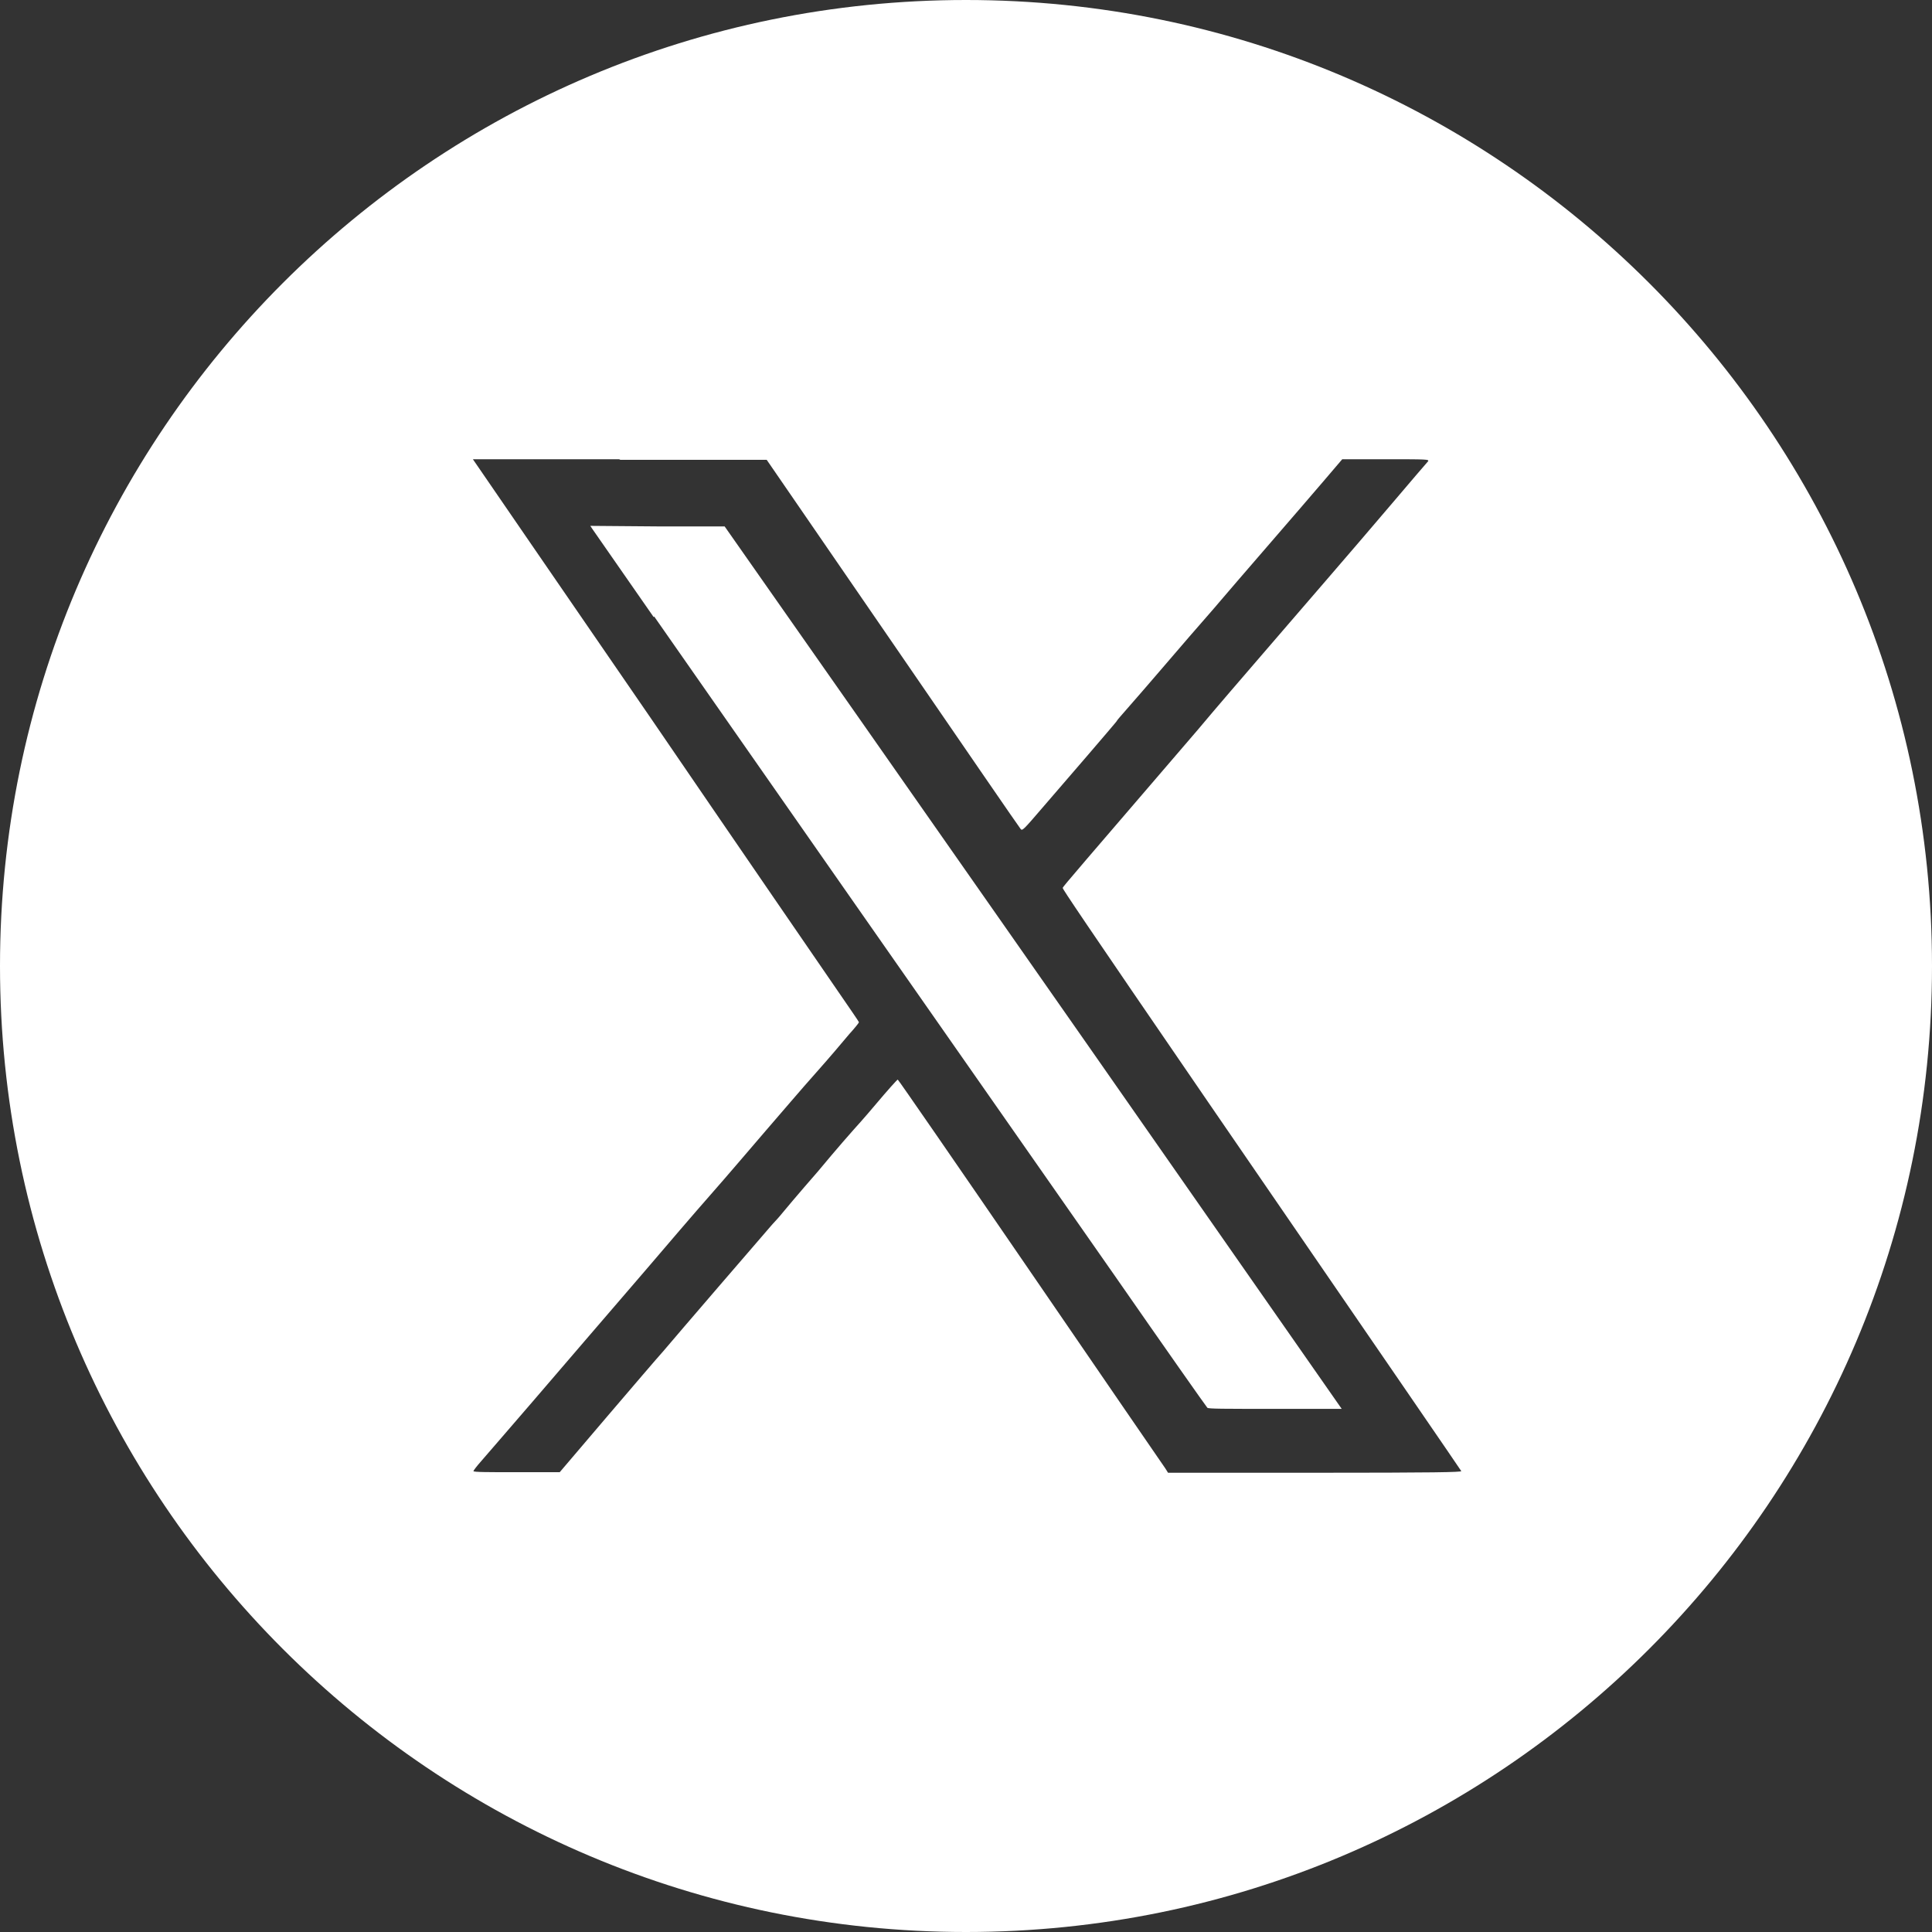
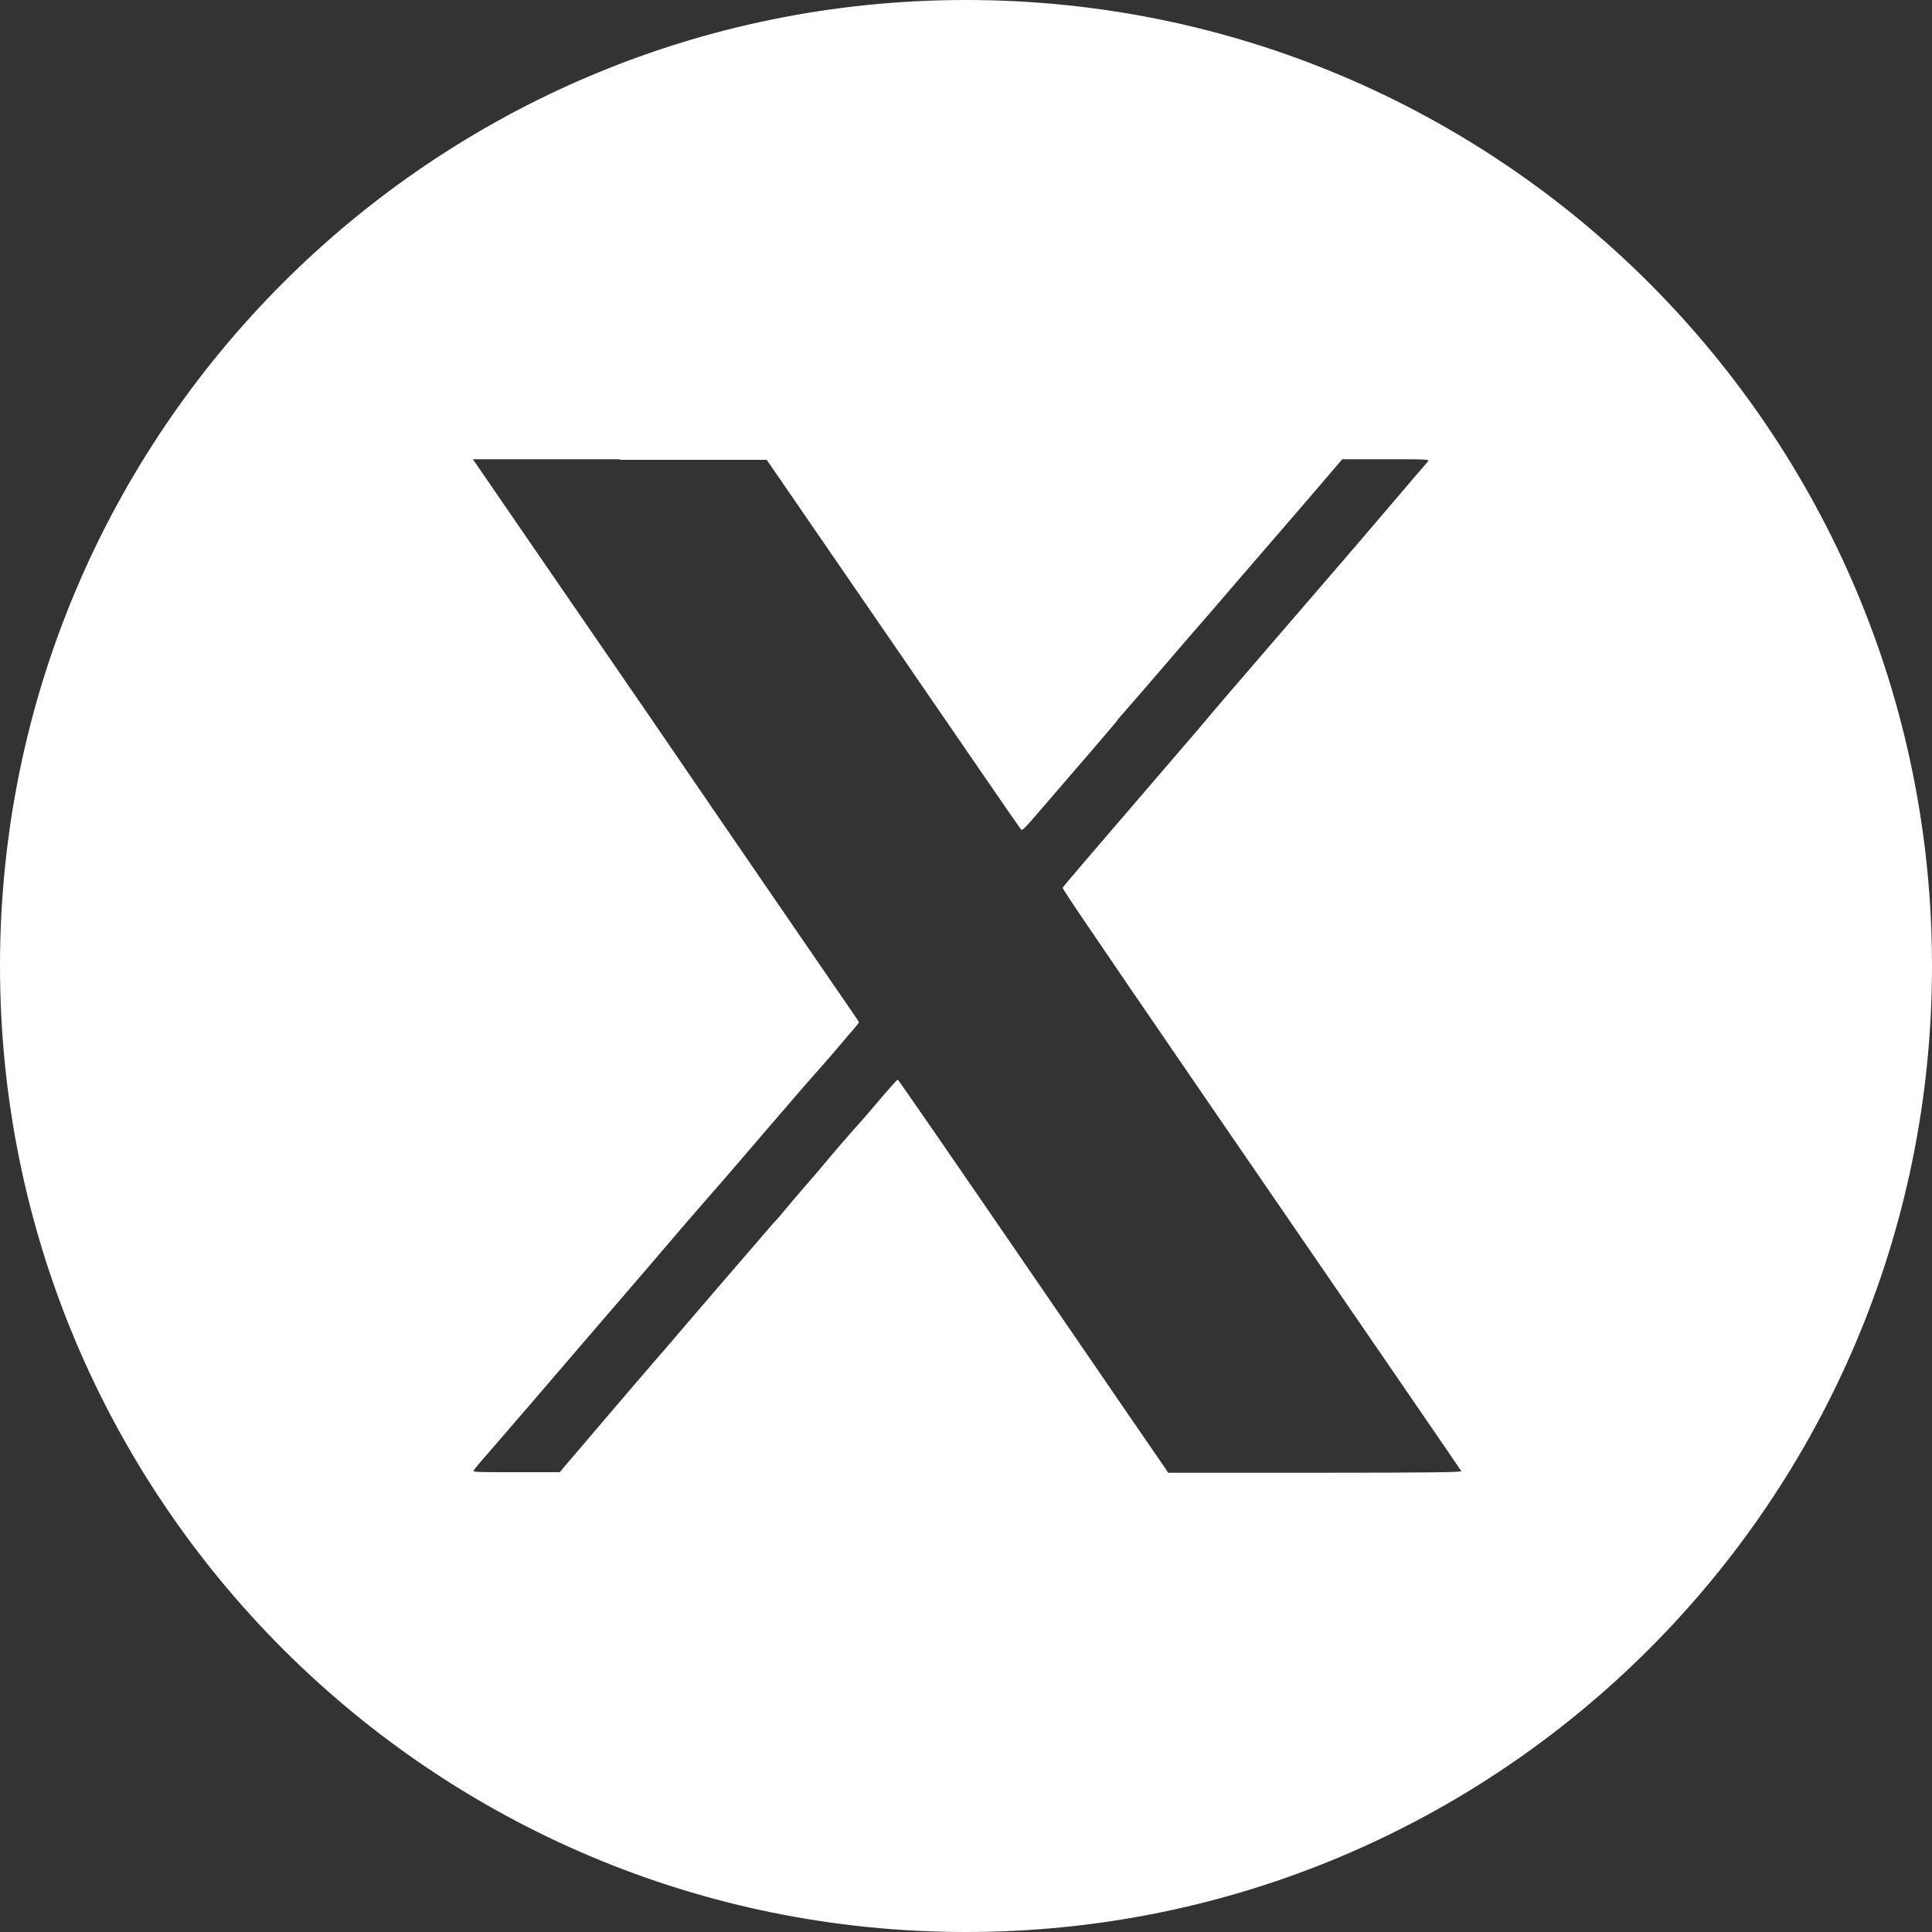
<svg xmlns="http://www.w3.org/2000/svg" id="Laag_2" data-name="Laag 2" viewBox="0 0 35.38 35.38">
  <rect x="0" y="0" width="35.38" height="35.38" fill="#333333" stroke="none" />
  <defs>
    <style>
      .cls-1 {
        fill: #fff;
        stroke-width: 0px;
      }
    </style>
  </defs>
  <g id="Laag_1-2" data-name="Laag 1">
    <g>
-       <path class="cls-1" d="M11.98,11.29c1.13,1.62,5.58,7.99,8.44,12.08.91,1.31,1.67,2.39,1.69,2.41.02.02.29.02,1.24.02h1.22s-3.19-4.57-3.19-4.57c-1.75-2.51-4.3-6.15-5.65-8.08l-2.46-3.51h-1.23s-1.23-.01-1.23-.01l.04.06s.53.76,1.12,1.61Z" />
      <path class="cls-1" d="M17.69,35.38c9.77,0,17.69-7.92,17.69-17.69S27.46,0,17.69,0,0,7.92,0,17.69s7.92,17.69,17.69,17.69ZM11.34,8.42h2.7s2.31,3.36,2.31,3.36c1.27,1.85,2.32,3.38,2.34,3.4.03.04.05.02.41-.4.82-.95,1-1.16,1.17-1.36.1-.12.19-.22.19-.23s.35-.4.76-.88c.41-.48.81-.94.89-1.03s.19-.22.25-.29c.06-.07.19-.22.3-.35.24-.28,1.1-1.27,1.57-1.82l.35-.41h.8c.75,0,.8,0,.77.04-.02.02-.31.36-.65.76-.34.4-.88,1.03-1.2,1.4-.32.37-.63.73-.69.8-.06.07-.31.36-.56.65-.25.29-.76.88-1.12,1.31-2.13,2.48-2.46,2.86-2.47,2.89,0,.02.31.49,2.69,3.96,3.31,4.82,4.6,6.7,4.61,6.72,0,.02-.47.03-2.68.03h-2.69s-.05-.08-.05-.08c-.03-.04-1.14-1.66-2.47-3.6-1.33-1.94-2.42-3.52-2.43-3.52s-.19.2-.4.45c-.21.25-.4.46-.41.47-.01.01-.31.35-.65.76-.35.4-.66.77-.7.82-.04.05-.12.13-.17.19-.14.16-1.75,2.03-1.96,2.28-.1.11-.57.66-1.04,1.21l-.86,1.01h-.79c-.51,0-.79,0-.79-.02,0-.01.06-.09.14-.18.08-.09.5-.58.95-1.1.83-.97.99-1.15,2.08-2.42.35-.41.88-1.03,1.18-1.37s.75-.87,1-1.16c.26-.3.66-.77.91-1.05s.52-.6.62-.72c.1-.11.18-.21.18-.22s-.18-.27-.4-.59c-.22-.32-1.76-2.56-3.42-4.99-1.67-2.43-3.08-4.48-3.14-4.57l-.11-.16h2.7Z" />
    </g>
  </g>
</svg>